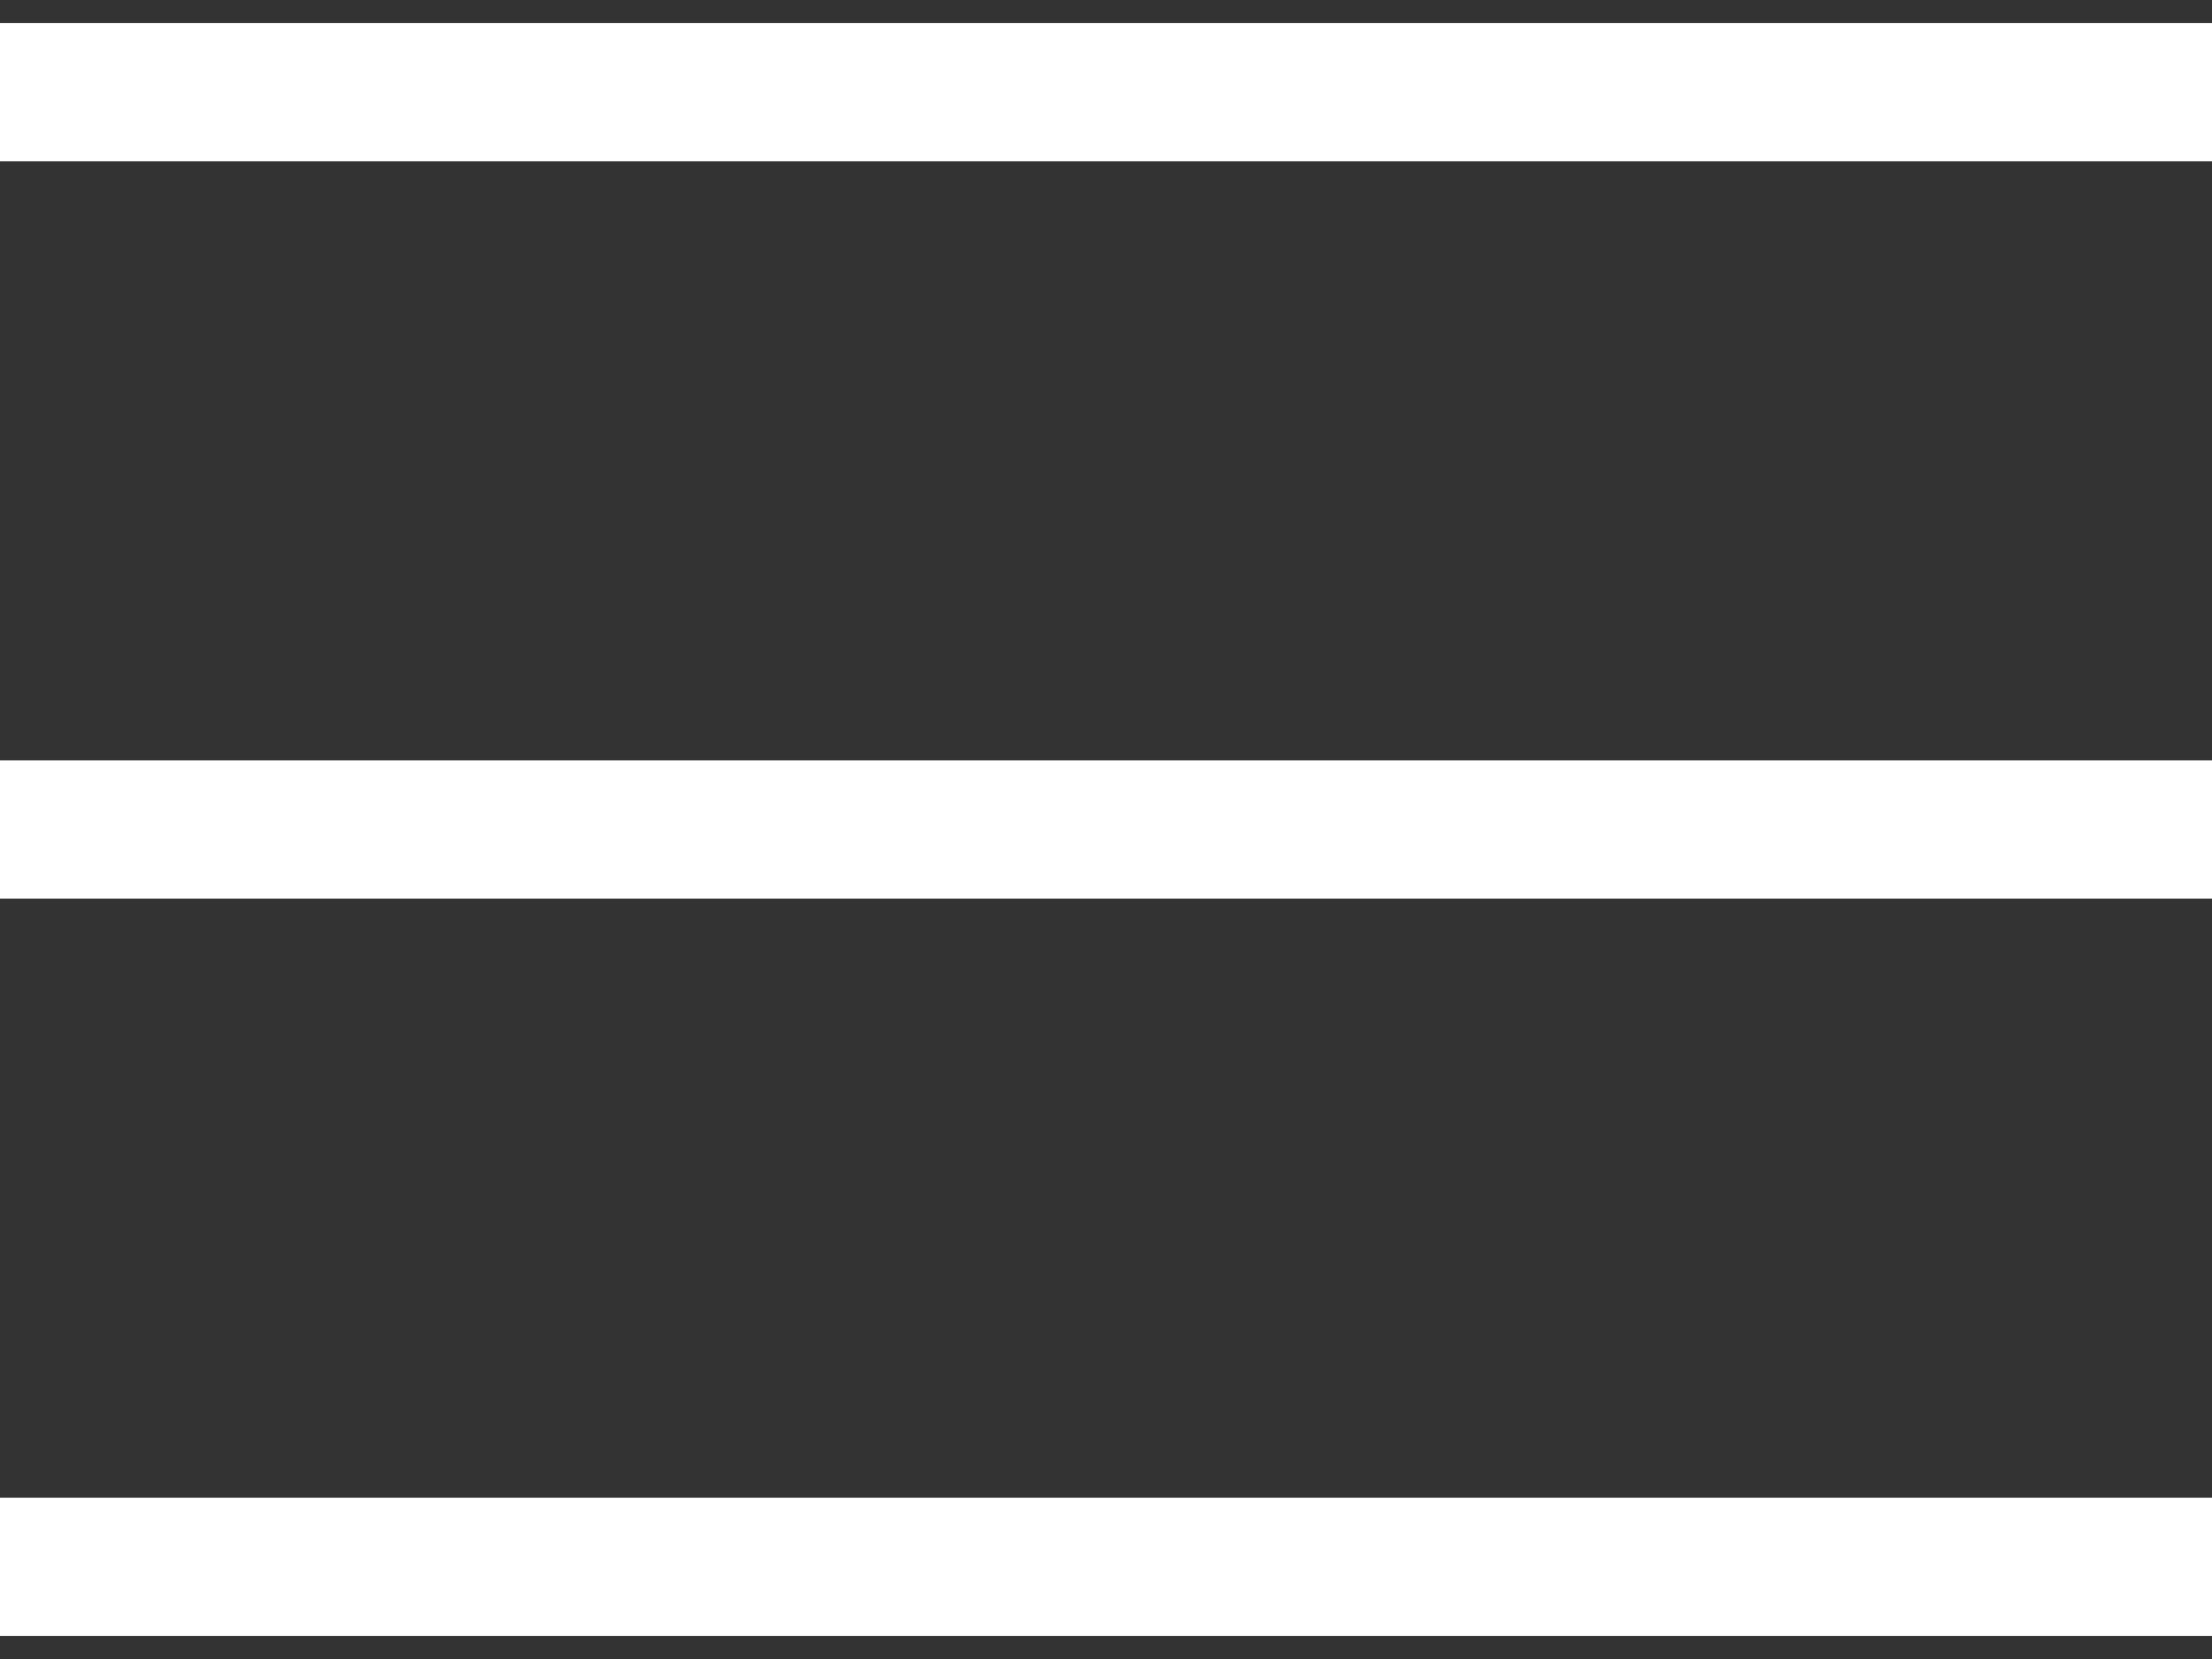
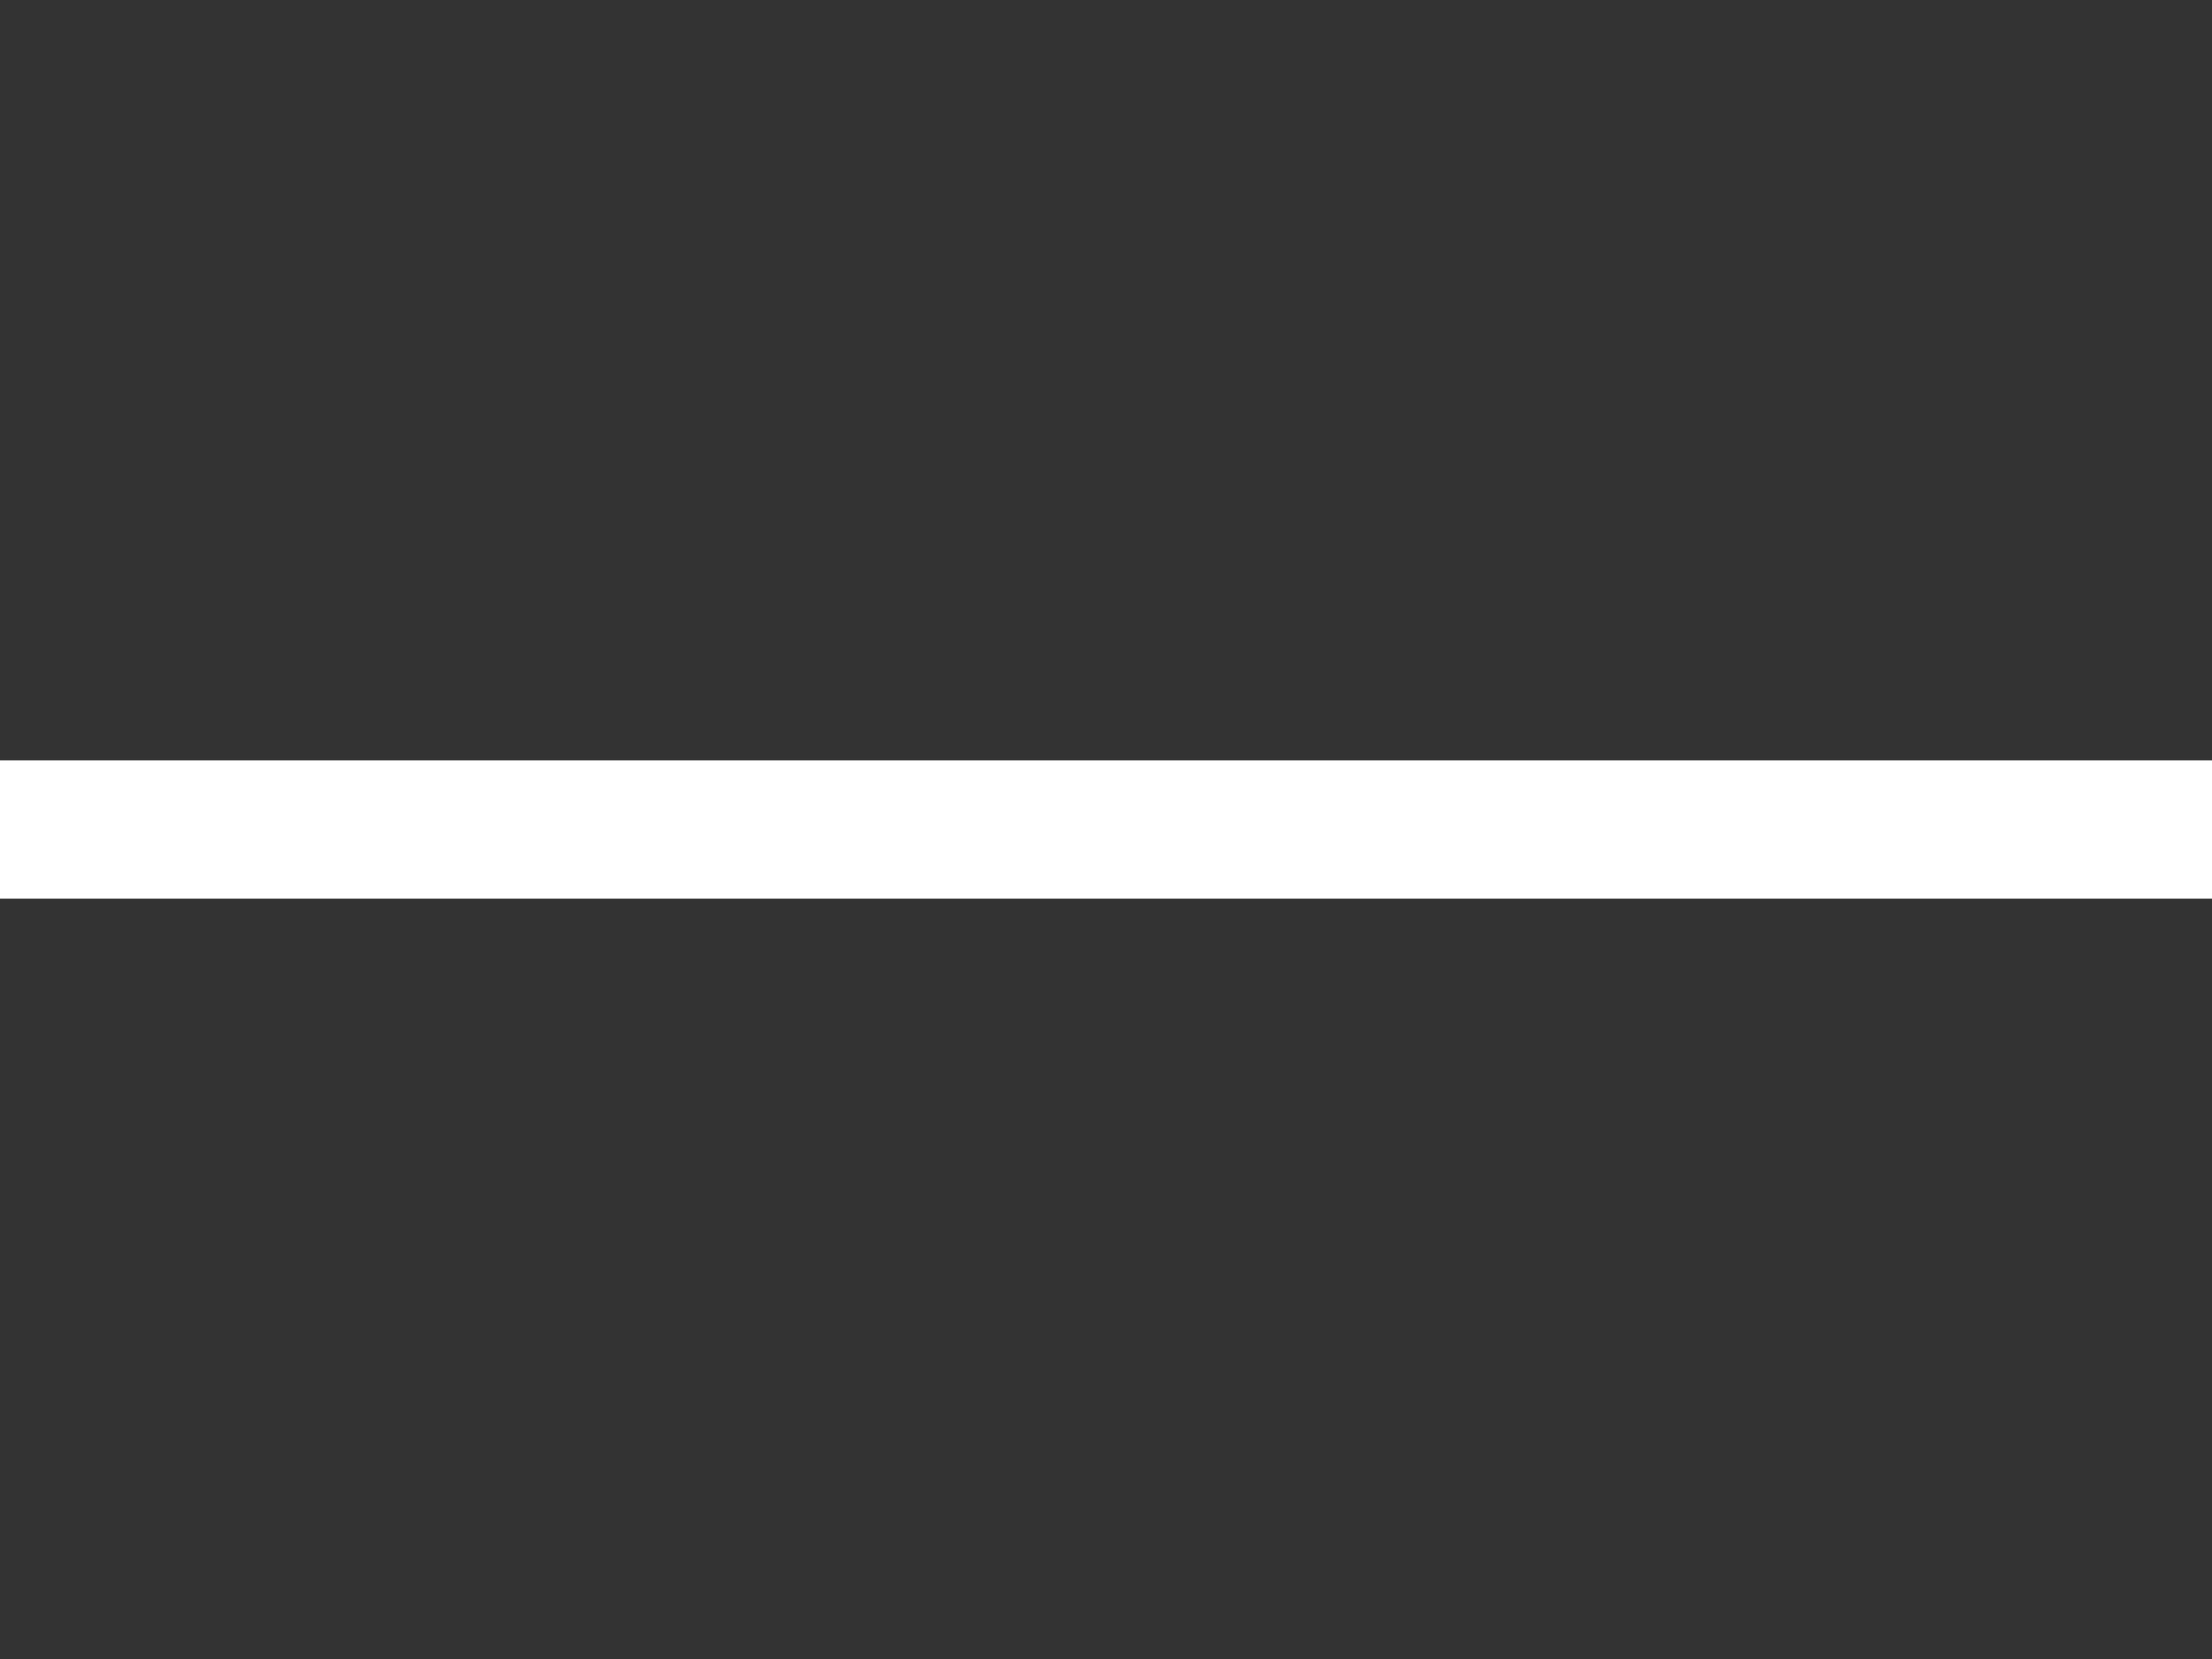
<svg xmlns="http://www.w3.org/2000/svg" width="48" height="36" viewBox="0 0 48 36" fill="none">
  <rect x="0" y="0" width="48" height="36" fill="#333333" stroke="none" />
-   <path d="M0 2H48" stroke="white" stroke-width="3" />
  <path d="M0 18H48" stroke="white" stroke-width="3" />
-   <path d="M0 34H48" stroke="white" stroke-width="3" />
</svg>